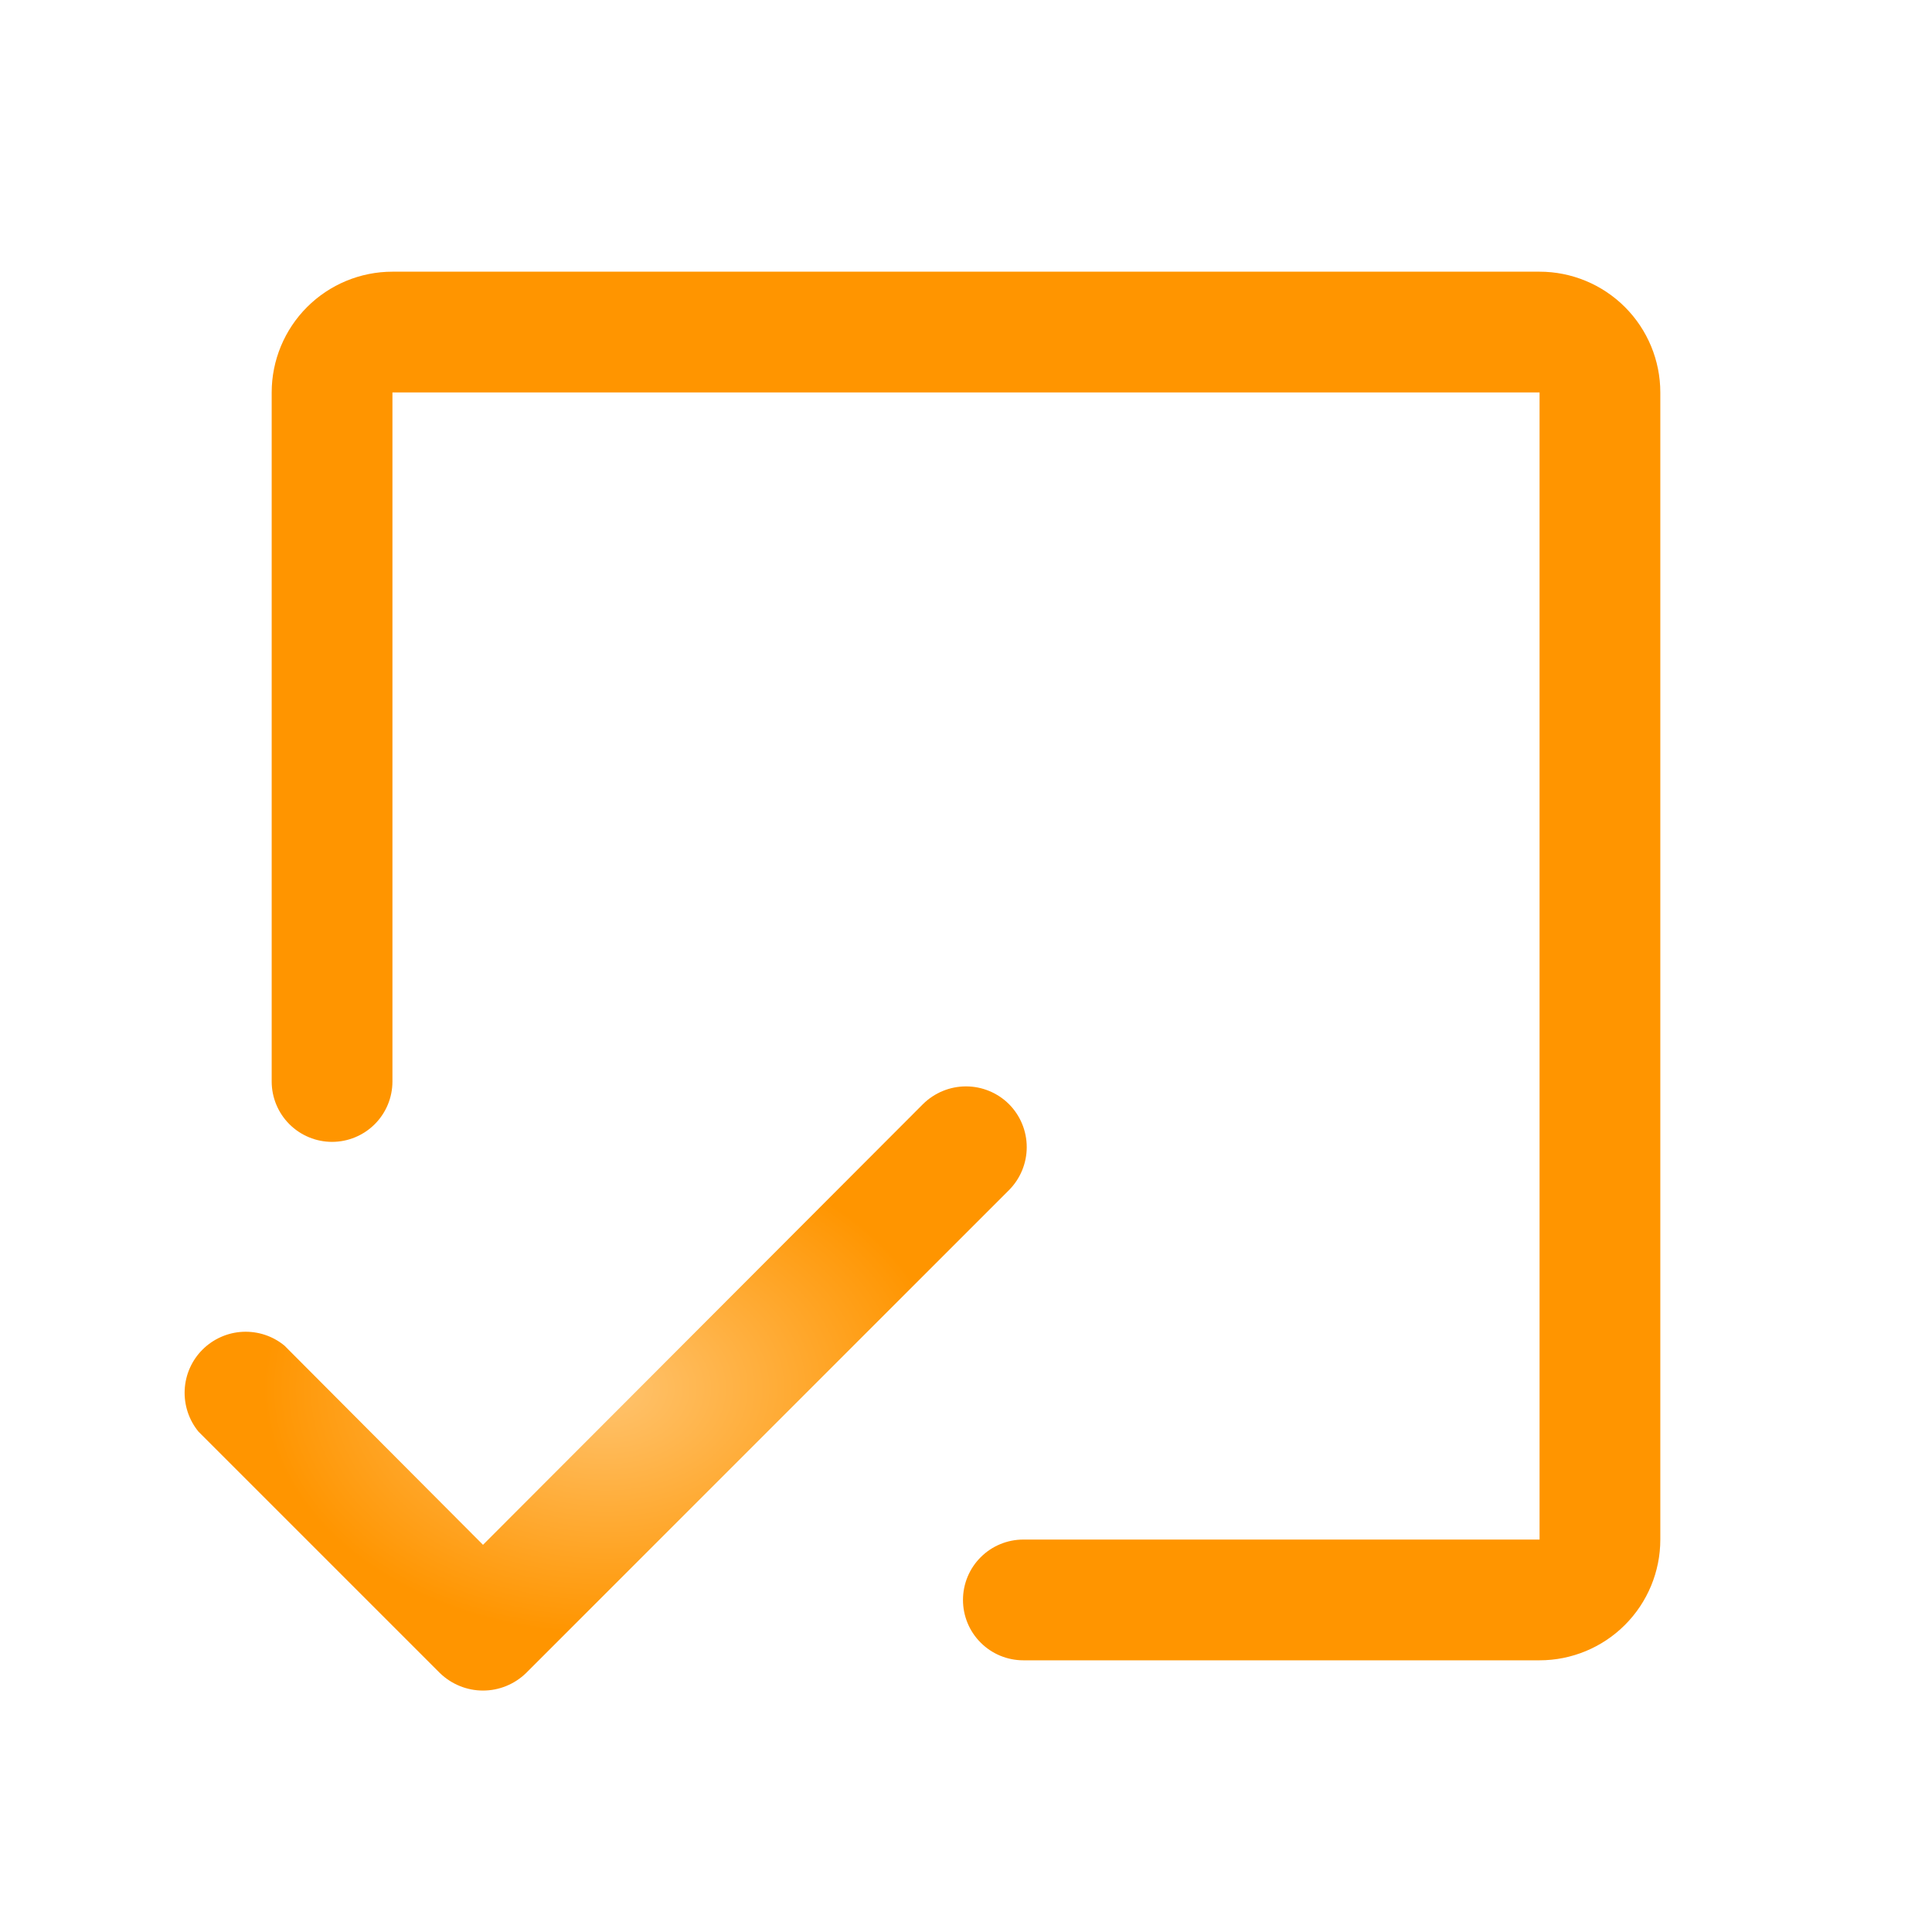
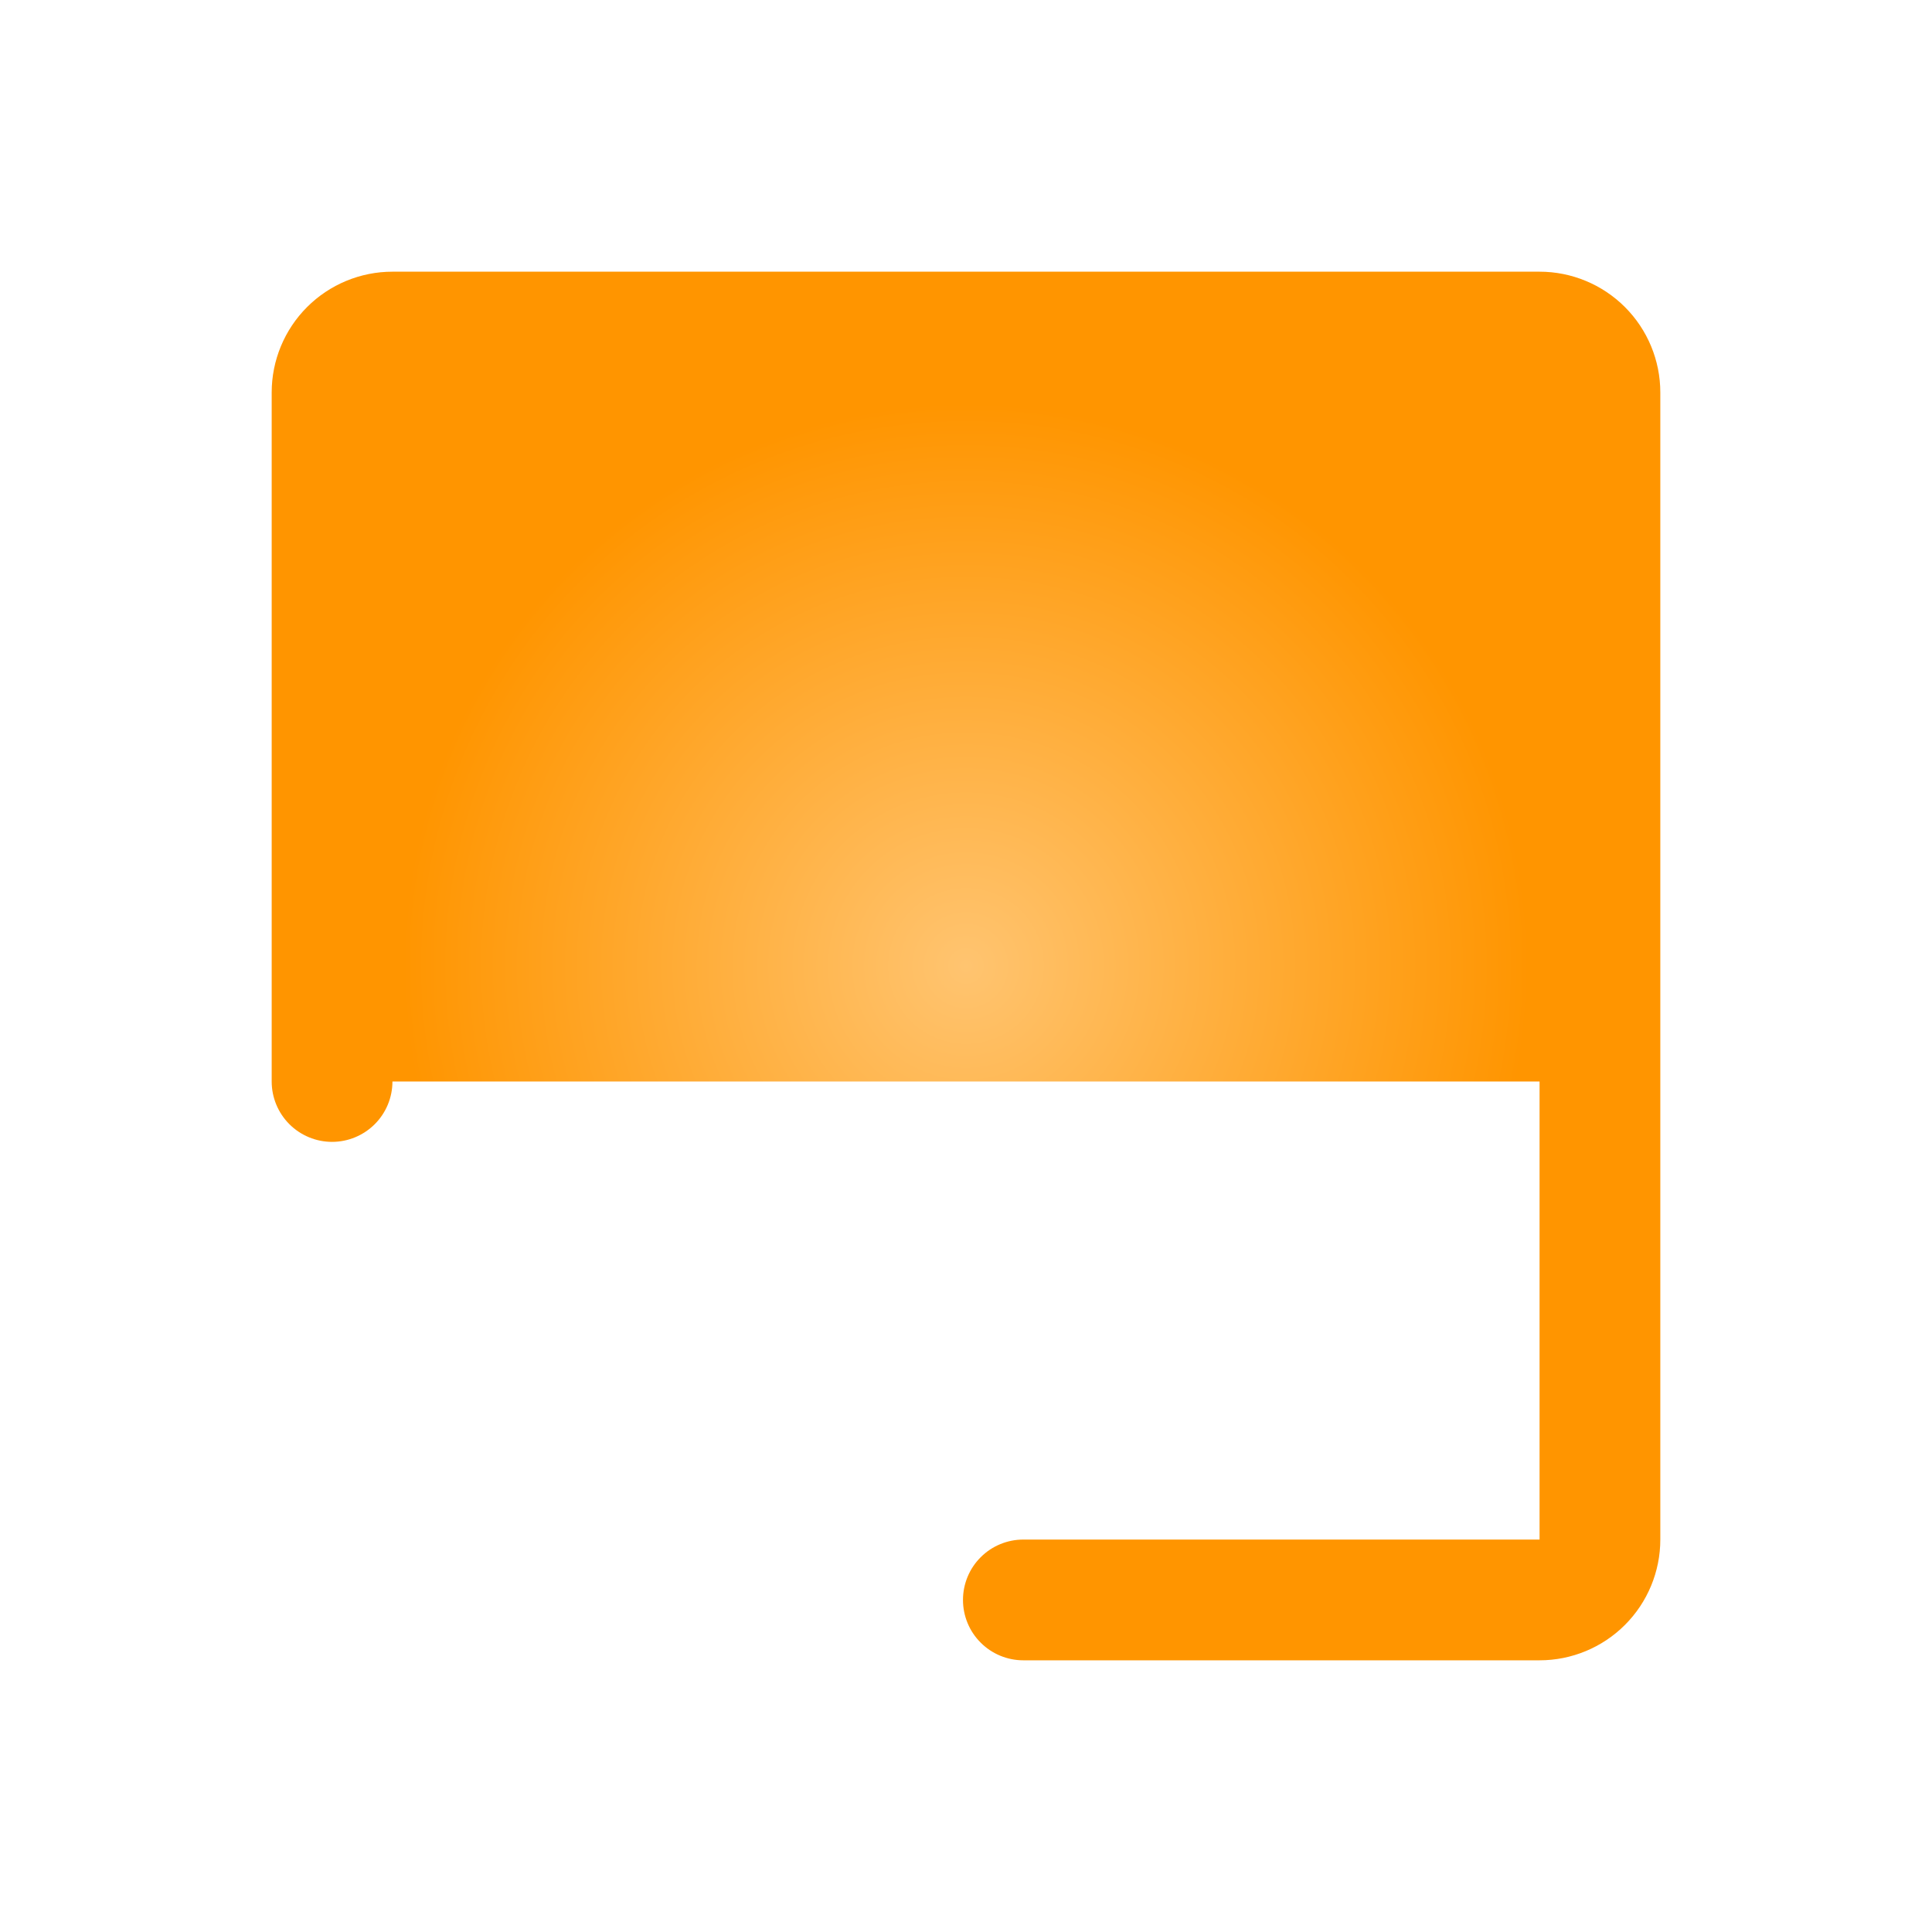
<svg xmlns="http://www.w3.org/2000/svg" width="32" height="32" viewBox="0 0 32 32" fill="none">
-   <path d="M25.5 4.5H6.5C5.97 4.5 5.461 4.711 5.086 5.086C4.711 5.461 4.5 5.97 4.5 6.5V17.913C4.5 18.178 4.605 18.432 4.793 18.62C4.98 18.807 5.235 18.913 5.5 18.913C5.765 18.913 6.02 18.807 6.207 18.62C6.395 18.432 6.5 18.178 6.5 17.913V6.5H25.5V25.5H16.95C16.685 25.5 16.43 25.605 16.243 25.793C16.055 25.98 15.95 26.235 15.95 26.5C15.95 26.765 16.055 27.02 16.243 27.207C16.43 27.395 16.685 27.5 16.95 27.5H25.5C26.03 27.5 26.539 27.289 26.914 26.914C27.289 26.539 27.5 26.03 27.5 25.5V6.5C27.5 5.97 27.289 5.461 26.914 5.086C26.539 4.711 26.03 4.5 25.5 4.5V4.5Z" fill="url(#paint0_radial_1311_3472)" />
-   <path d="M16.712 18.288C16.523 18.1 16.267 17.994 16 17.994C15.733 17.994 15.477 18.1 15.287 18.288L8 25.587L4.712 22.288C4.518 22.128 4.271 22.047 4.02 22.059C3.769 22.071 3.532 22.177 3.354 22.354C3.176 22.532 3.071 22.769 3.059 23.02C3.047 23.271 3.128 23.518 3.287 23.712L7.287 27.712C7.479 27.897 7.734 28.001 8 28.001C8.266 28.001 8.521 27.897 8.712 27.712L16.712 19.712C16.9 19.523 17.006 19.267 17.006 19C17.006 18.733 16.9 18.477 16.712 18.288V18.288Z" fill="url(#paint1_radial_1311_3472)" />
+   <path d="M25.5 4.5H6.5C5.97 4.5 5.461 4.711 5.086 5.086C4.711 5.461 4.5 5.97 4.5 6.5V17.913C4.5 18.178 4.605 18.432 4.793 18.62C4.98 18.807 5.235 18.913 5.5 18.913C5.765 18.913 6.02 18.807 6.207 18.62C6.395 18.432 6.5 18.178 6.5 17.913H25.5V25.5H16.95C16.685 25.5 16.43 25.605 16.243 25.793C16.055 25.98 15.95 26.235 15.95 26.5C15.95 26.765 16.055 27.02 16.243 27.207C16.43 27.395 16.685 27.5 16.95 27.5H25.5C26.03 27.5 26.539 27.289 26.914 26.914C27.289 26.539 27.5 26.03 27.5 25.5V6.5C27.5 5.97 27.289 5.461 26.914 5.086C26.539 4.711 26.03 4.5 25.5 4.5V4.5Z" fill="url(#paint0_radial_1311_3472)" />
  <defs>
    <radialGradient id="paint0_radial_1311_3472" cx="0" cy="0" r="1" gradientUnits="userSpaceOnUse" gradientTransform="translate(16 16) rotate(90) scale(9.347)">
      <stop stop-color="#FFC470" />
      <stop offset="1" stop-color="#FF9500" />
    </radialGradient>
    <radialGradient id="paint1_radial_1311_3472" cx="0" cy="0" r="1" gradientUnits="userSpaceOnUse" gradientTransform="translate(10.032 22.997) rotate(90) scale(4.066 5.668)">
      <stop stop-color="#FFC470" />
      <stop offset="1" stop-color="#FF9500" />
    </radialGradient>
  </defs>
</svg>